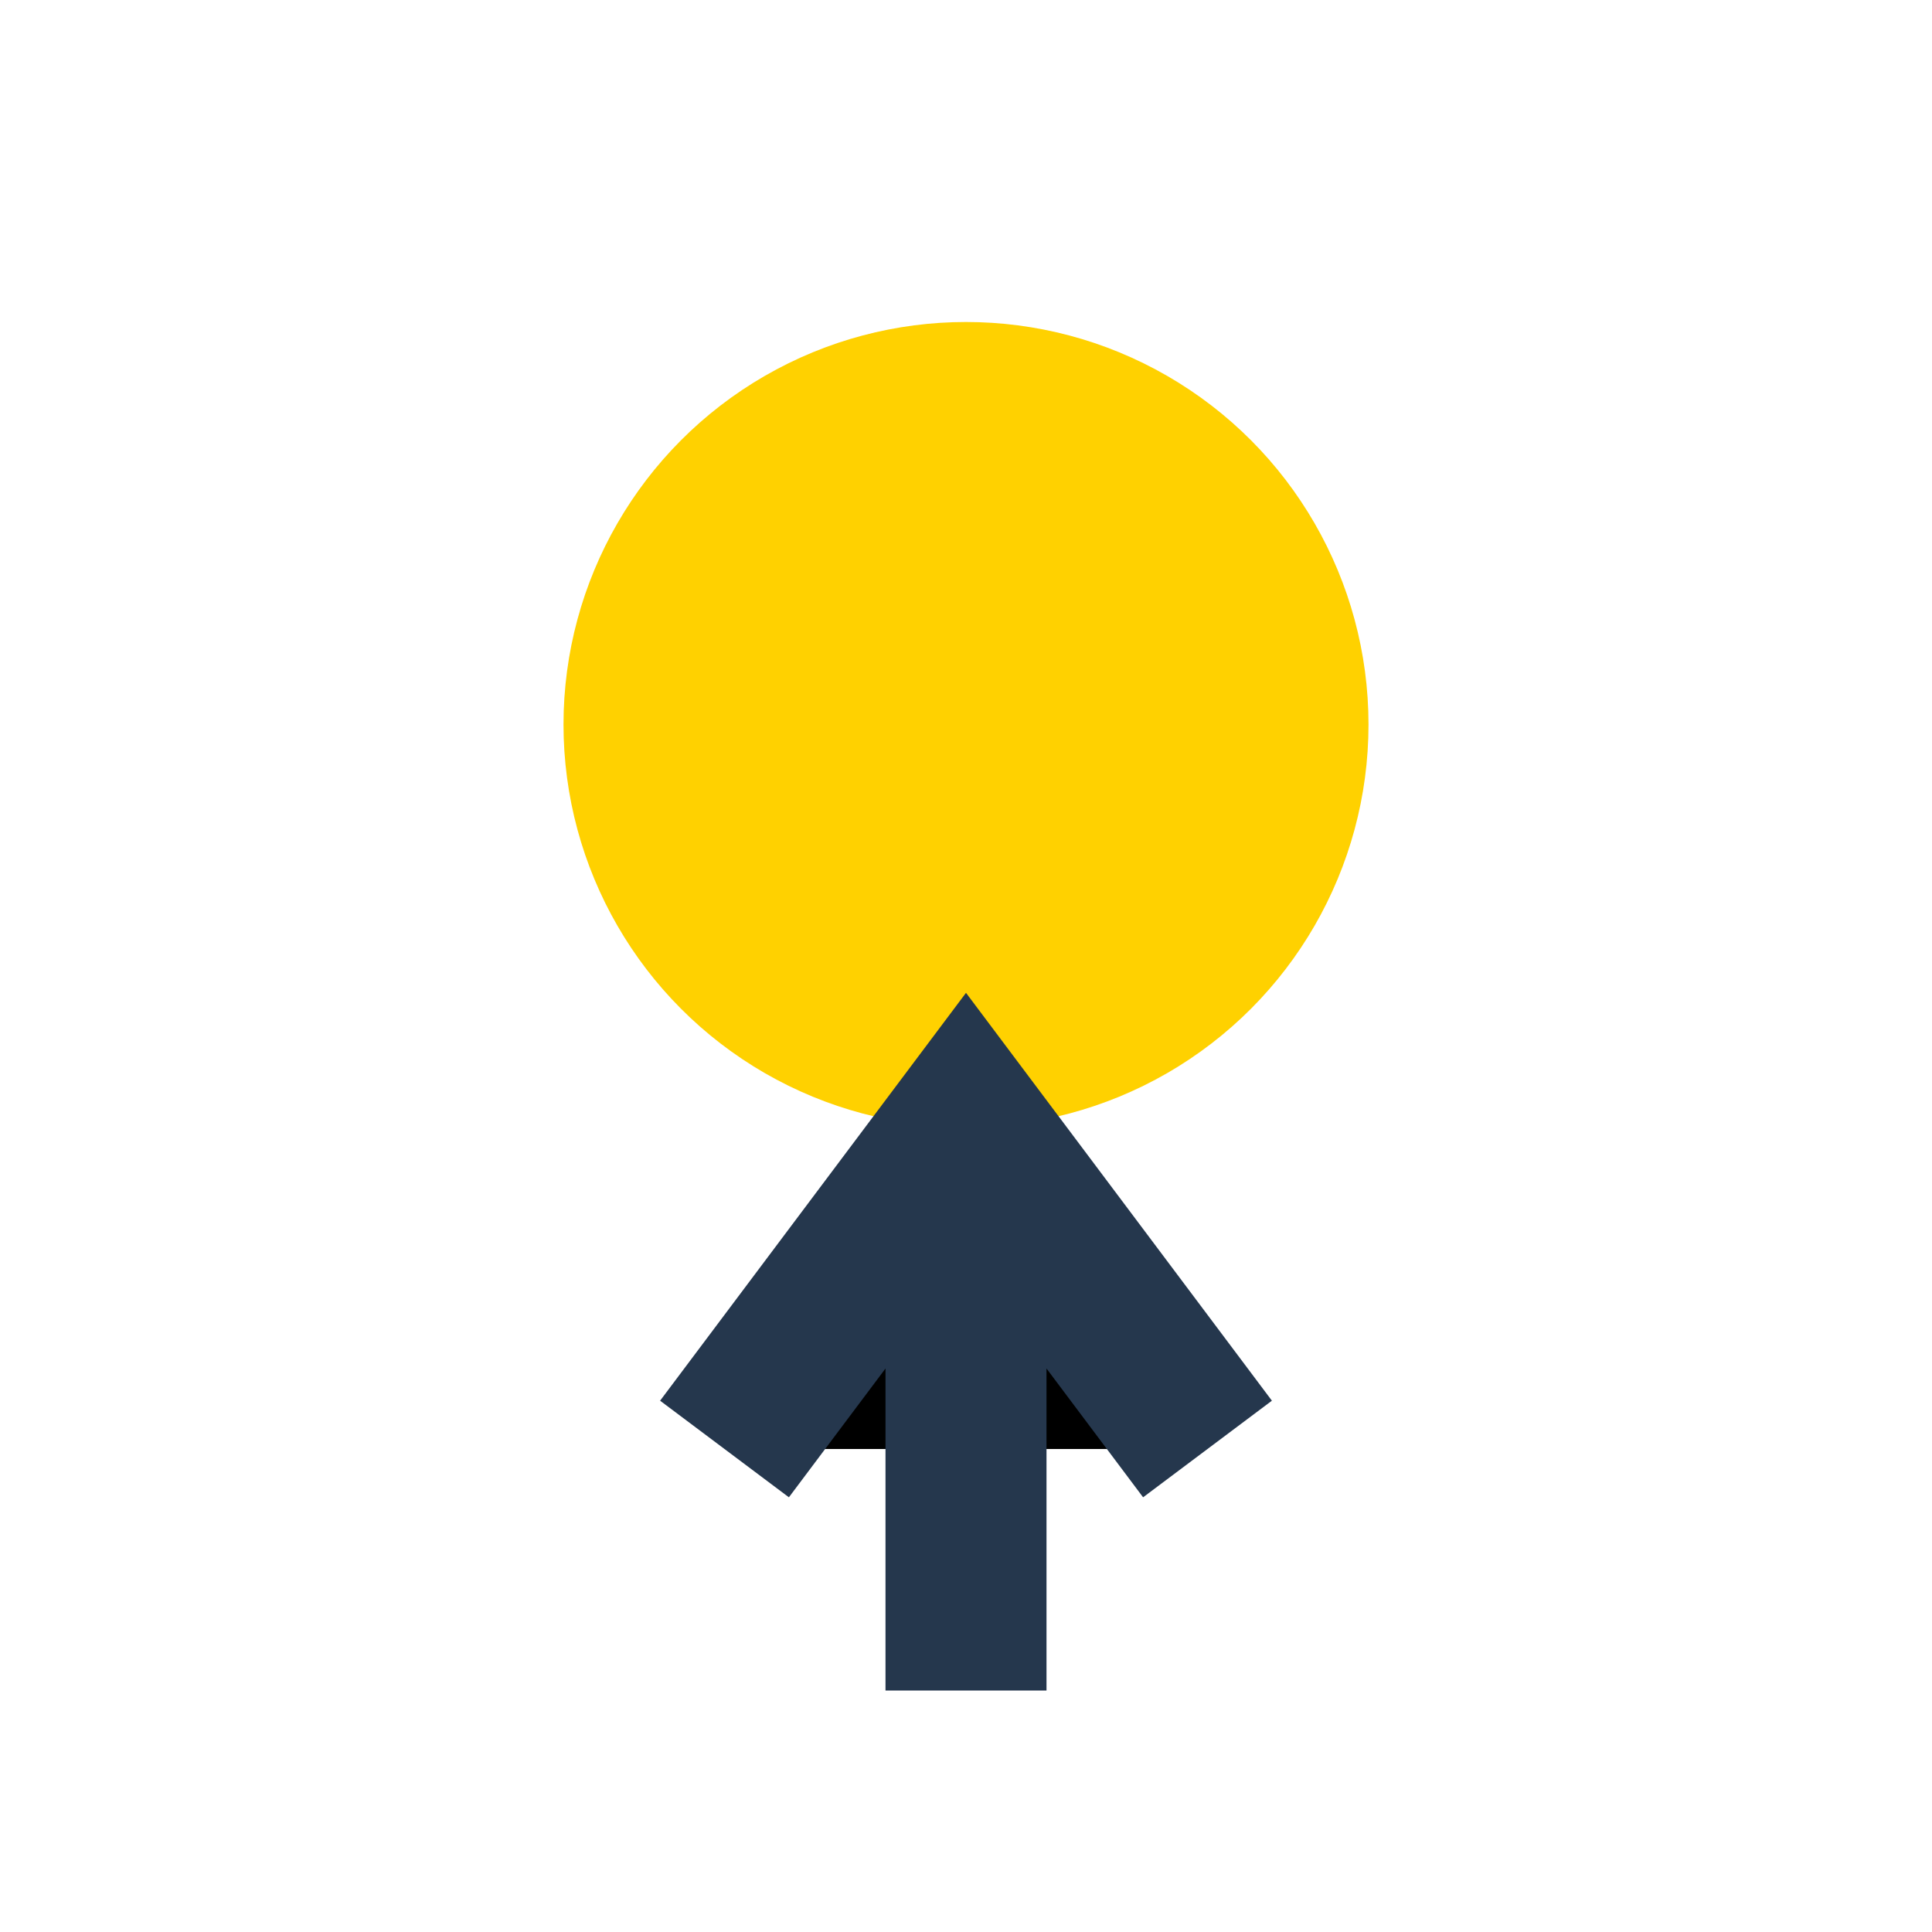
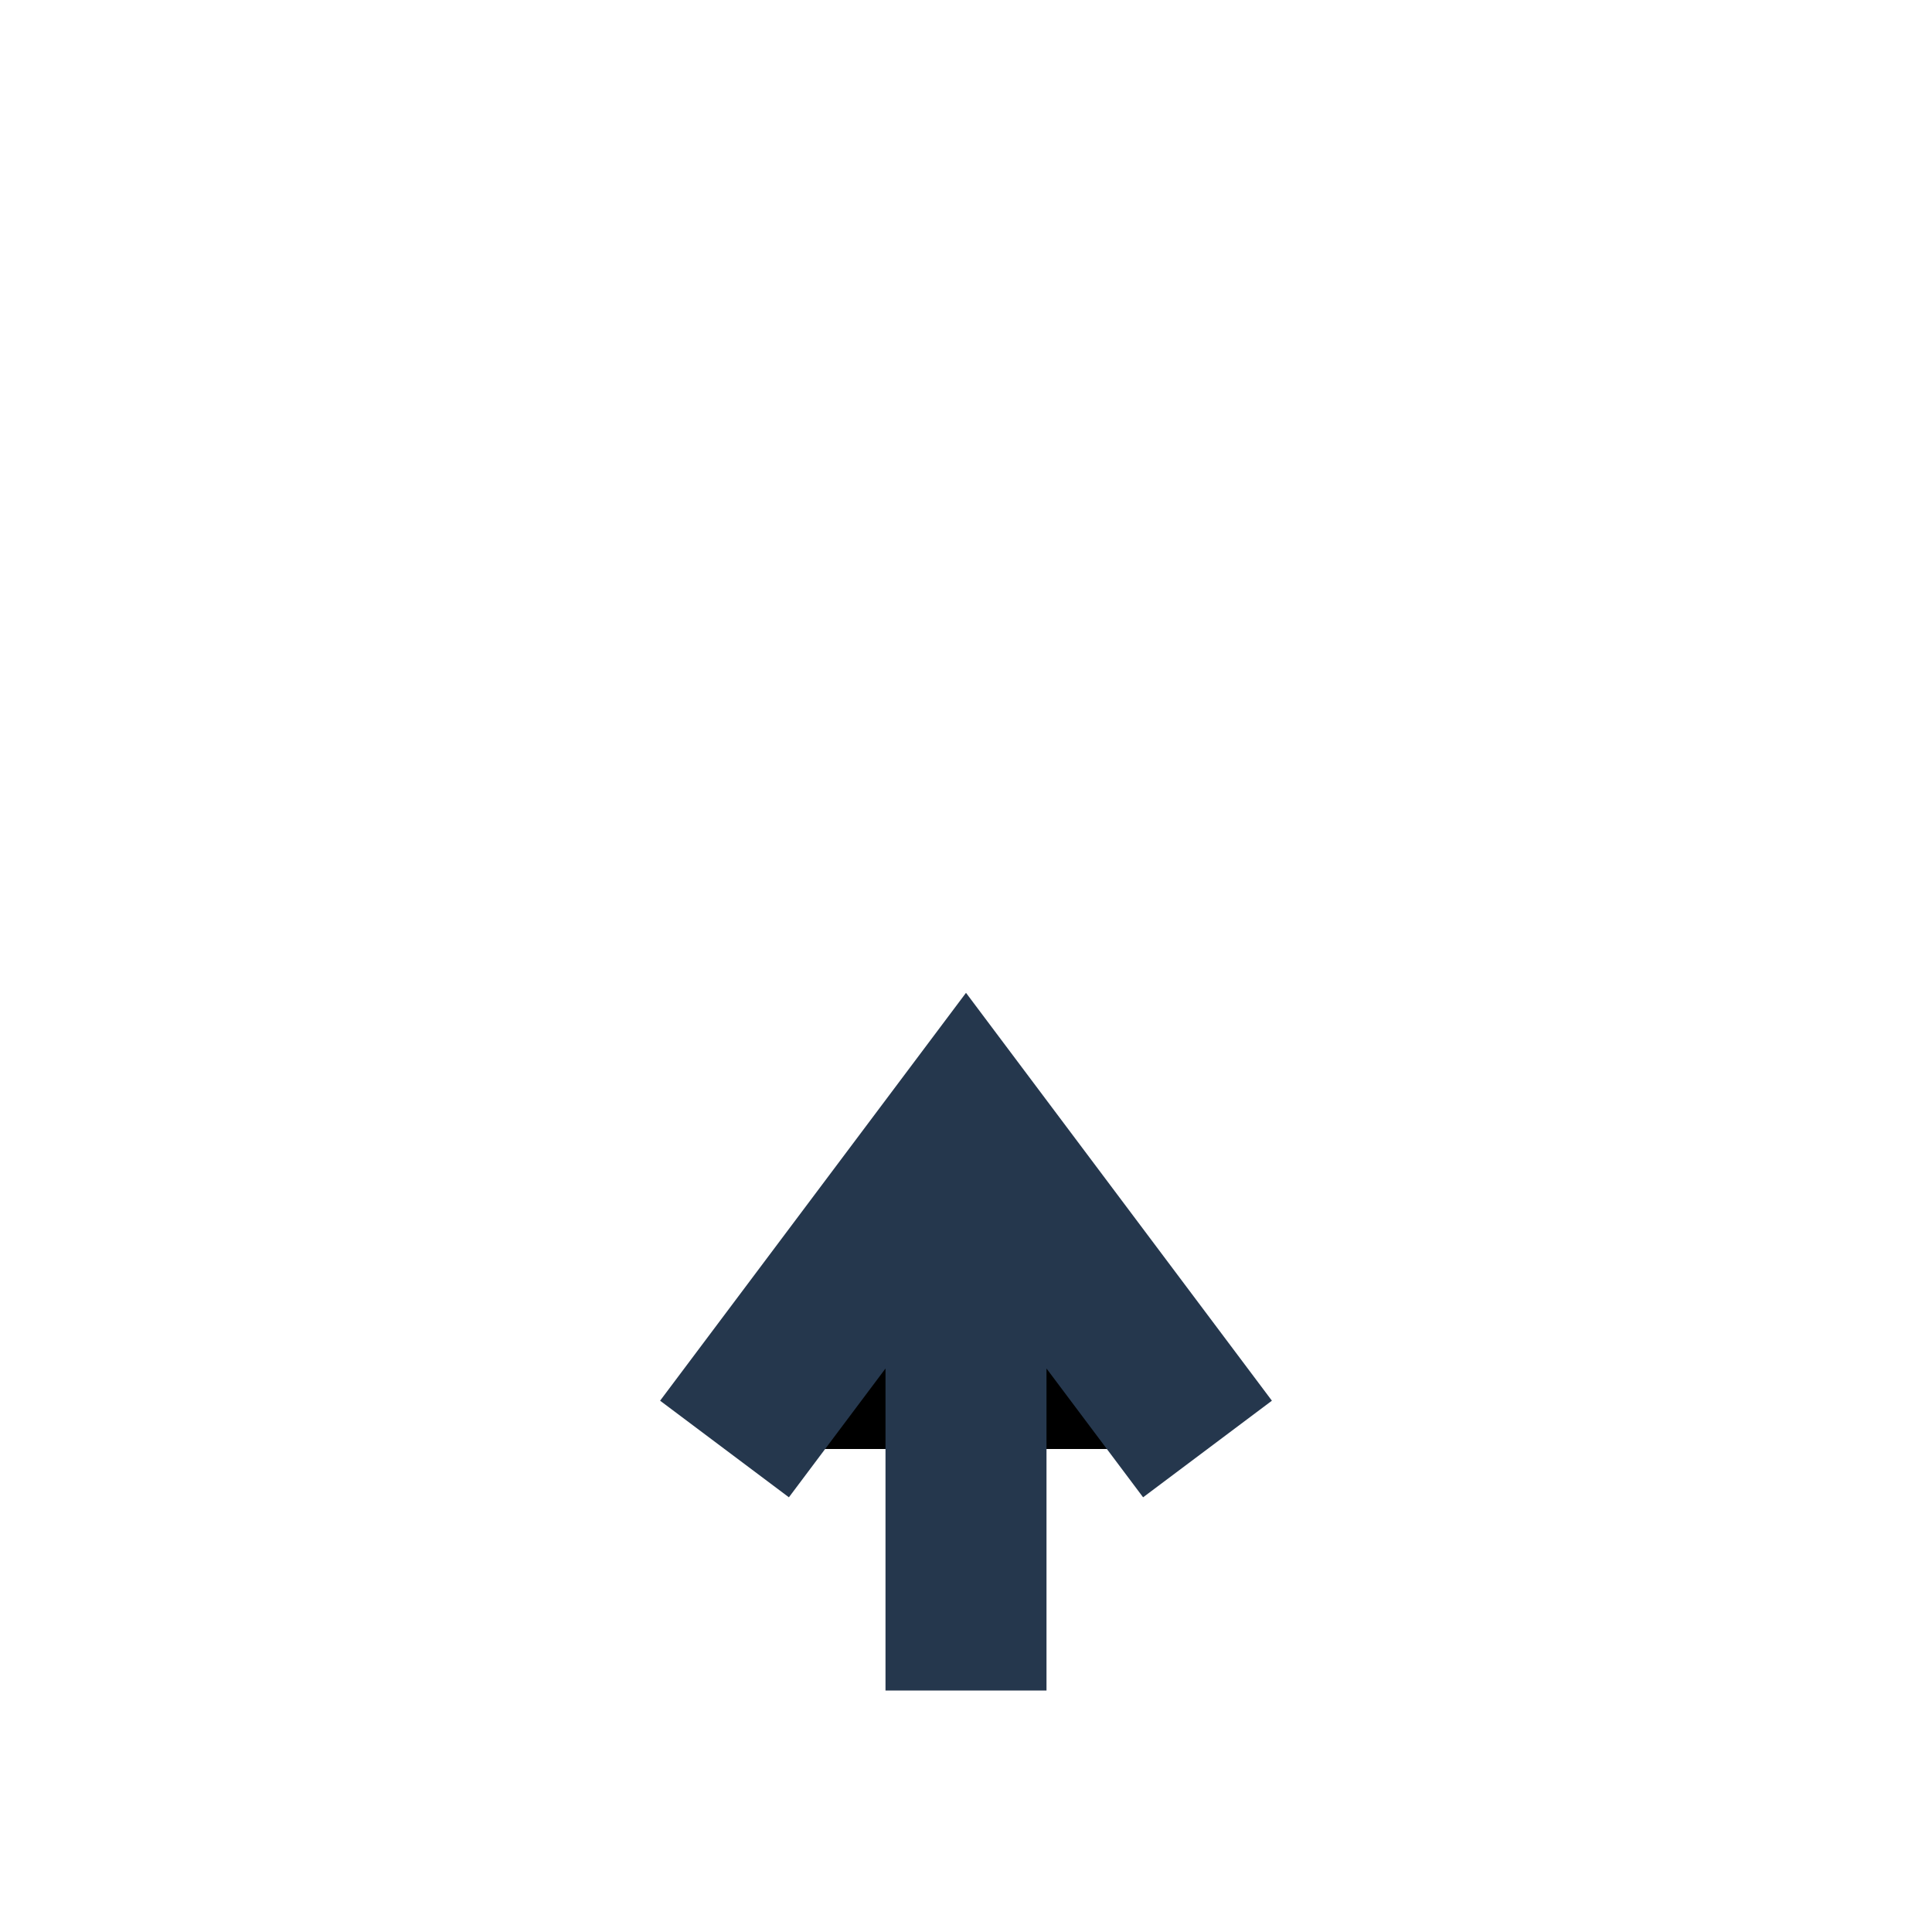
<svg xmlns="http://www.w3.org/2000/svg" width="24" height="24" viewBox="0 0 24 24">
-   <circle cx="12" cy="9" r="5" fill="#FFD100" />
  <path d="M12 14v7M9 18l3-4 3 4" stroke="#25374D" stroke-width="2" />
</svg>